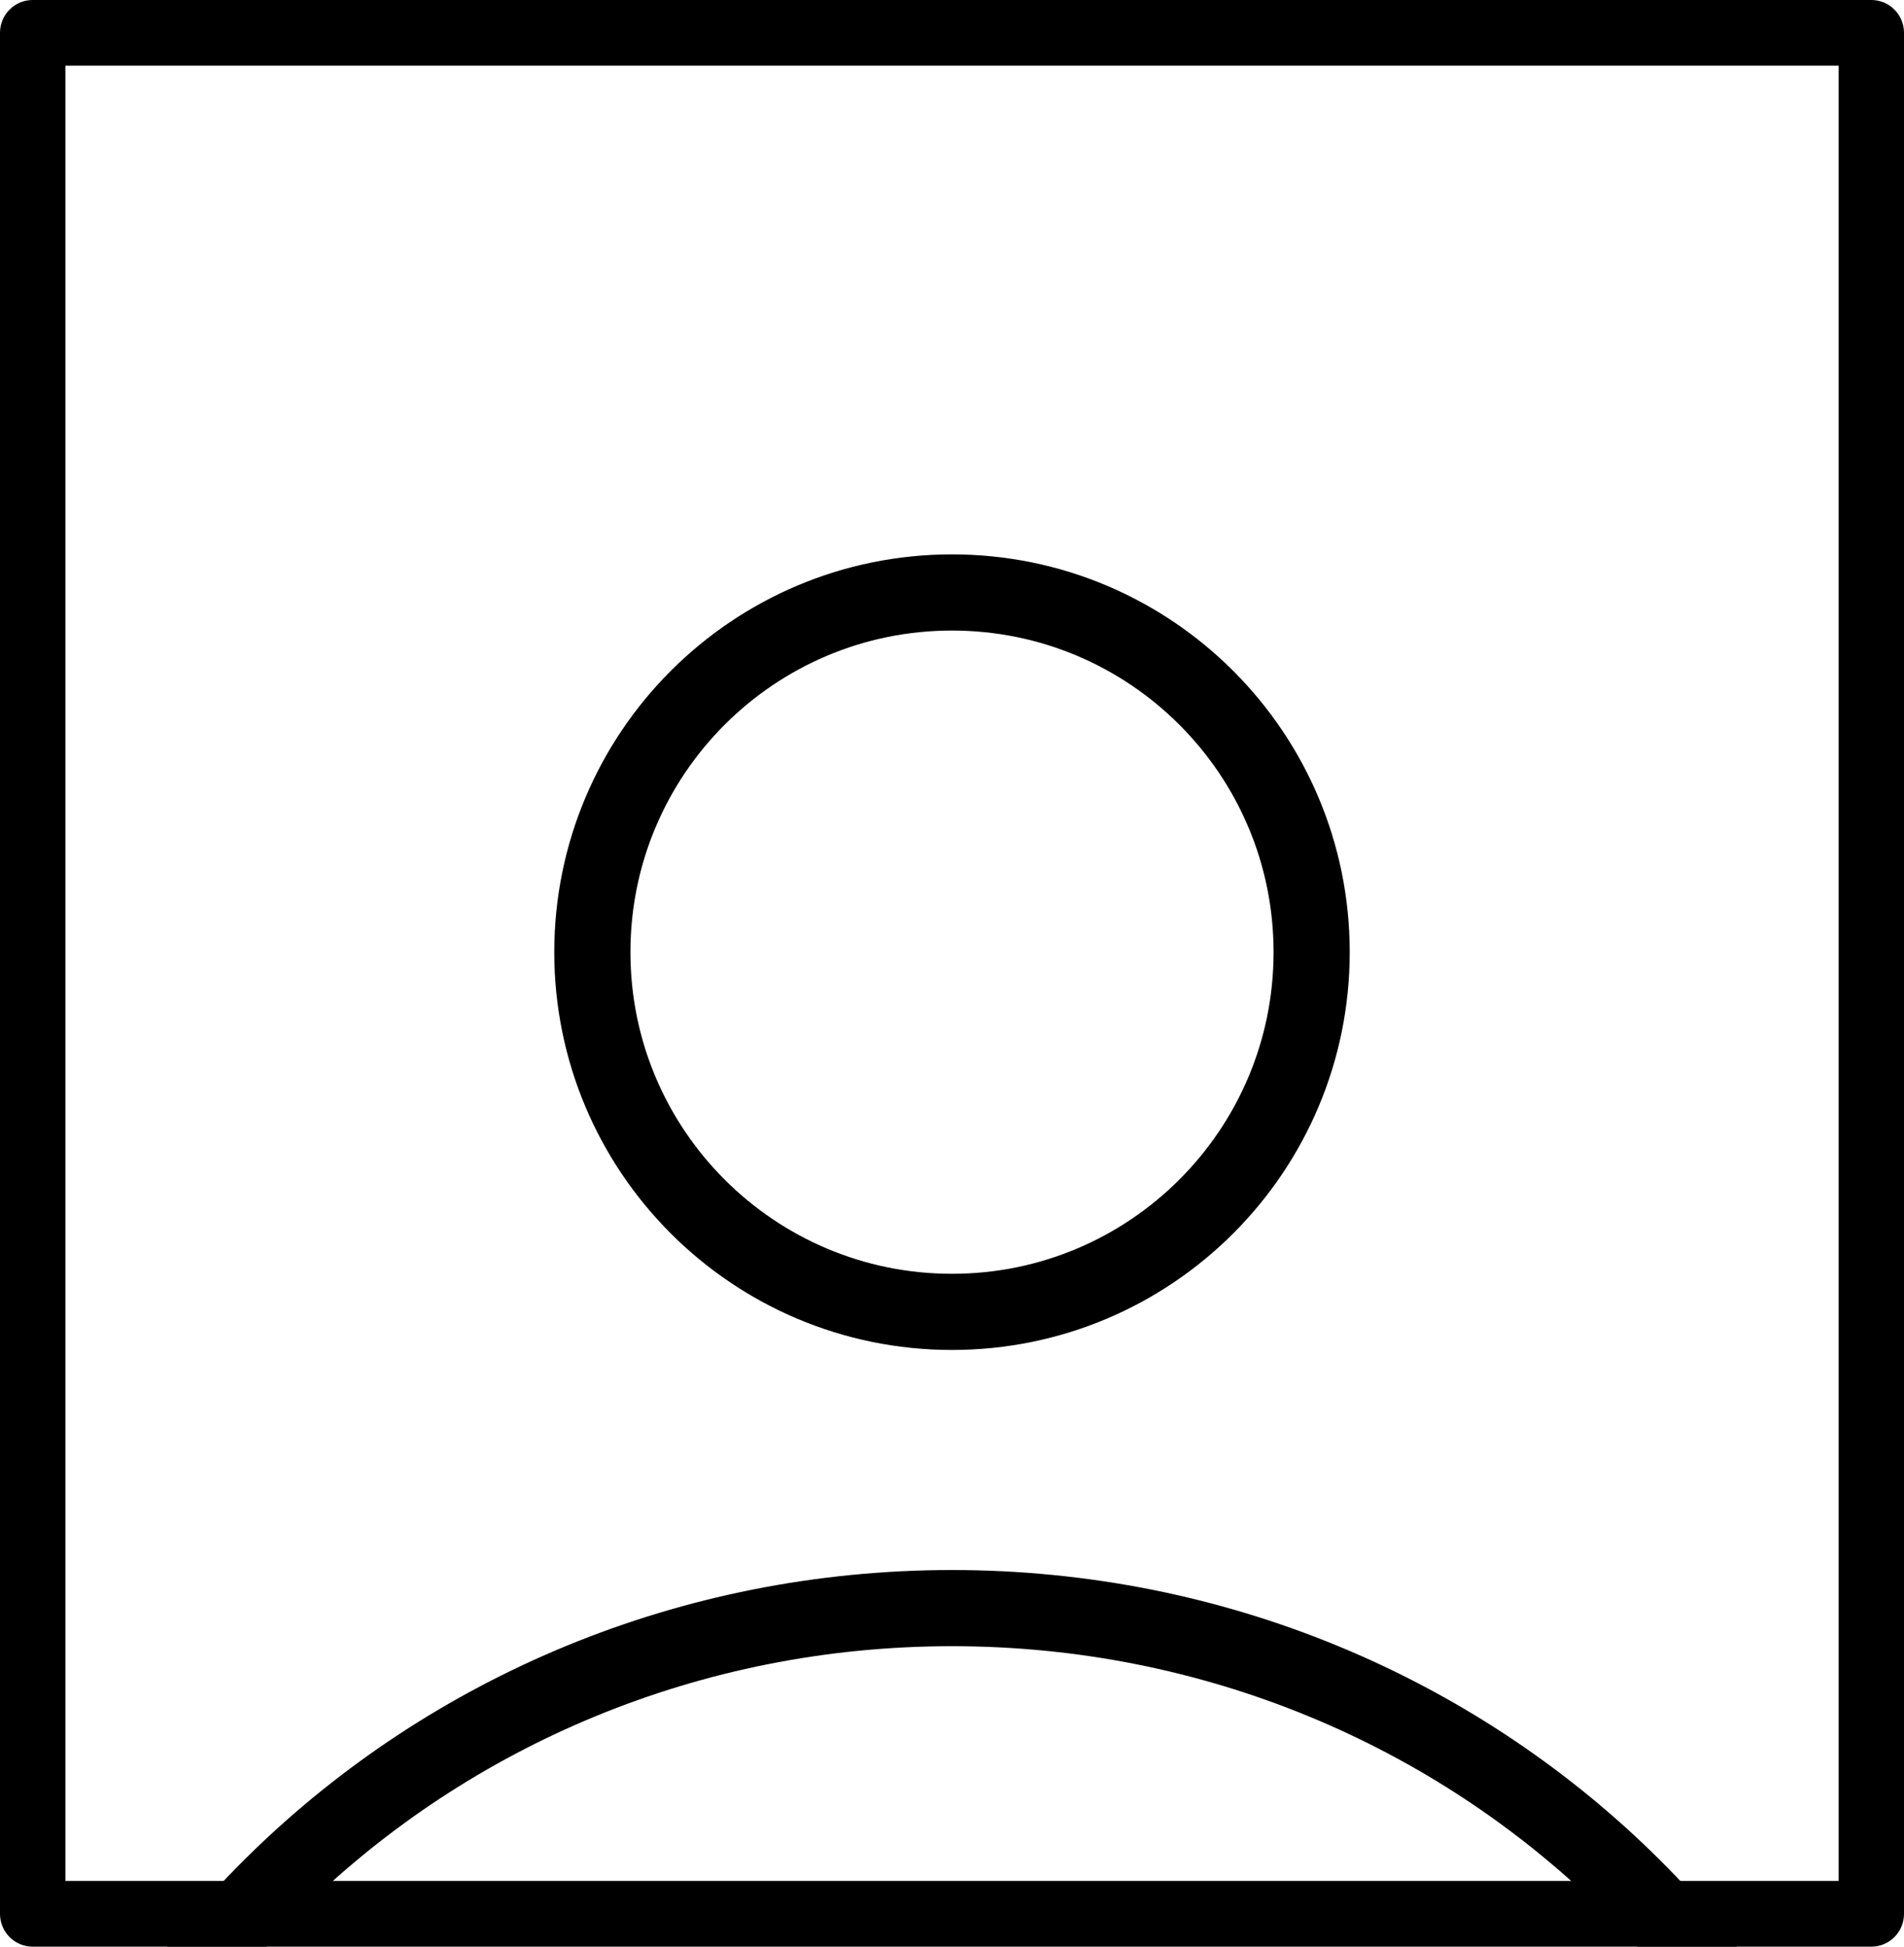
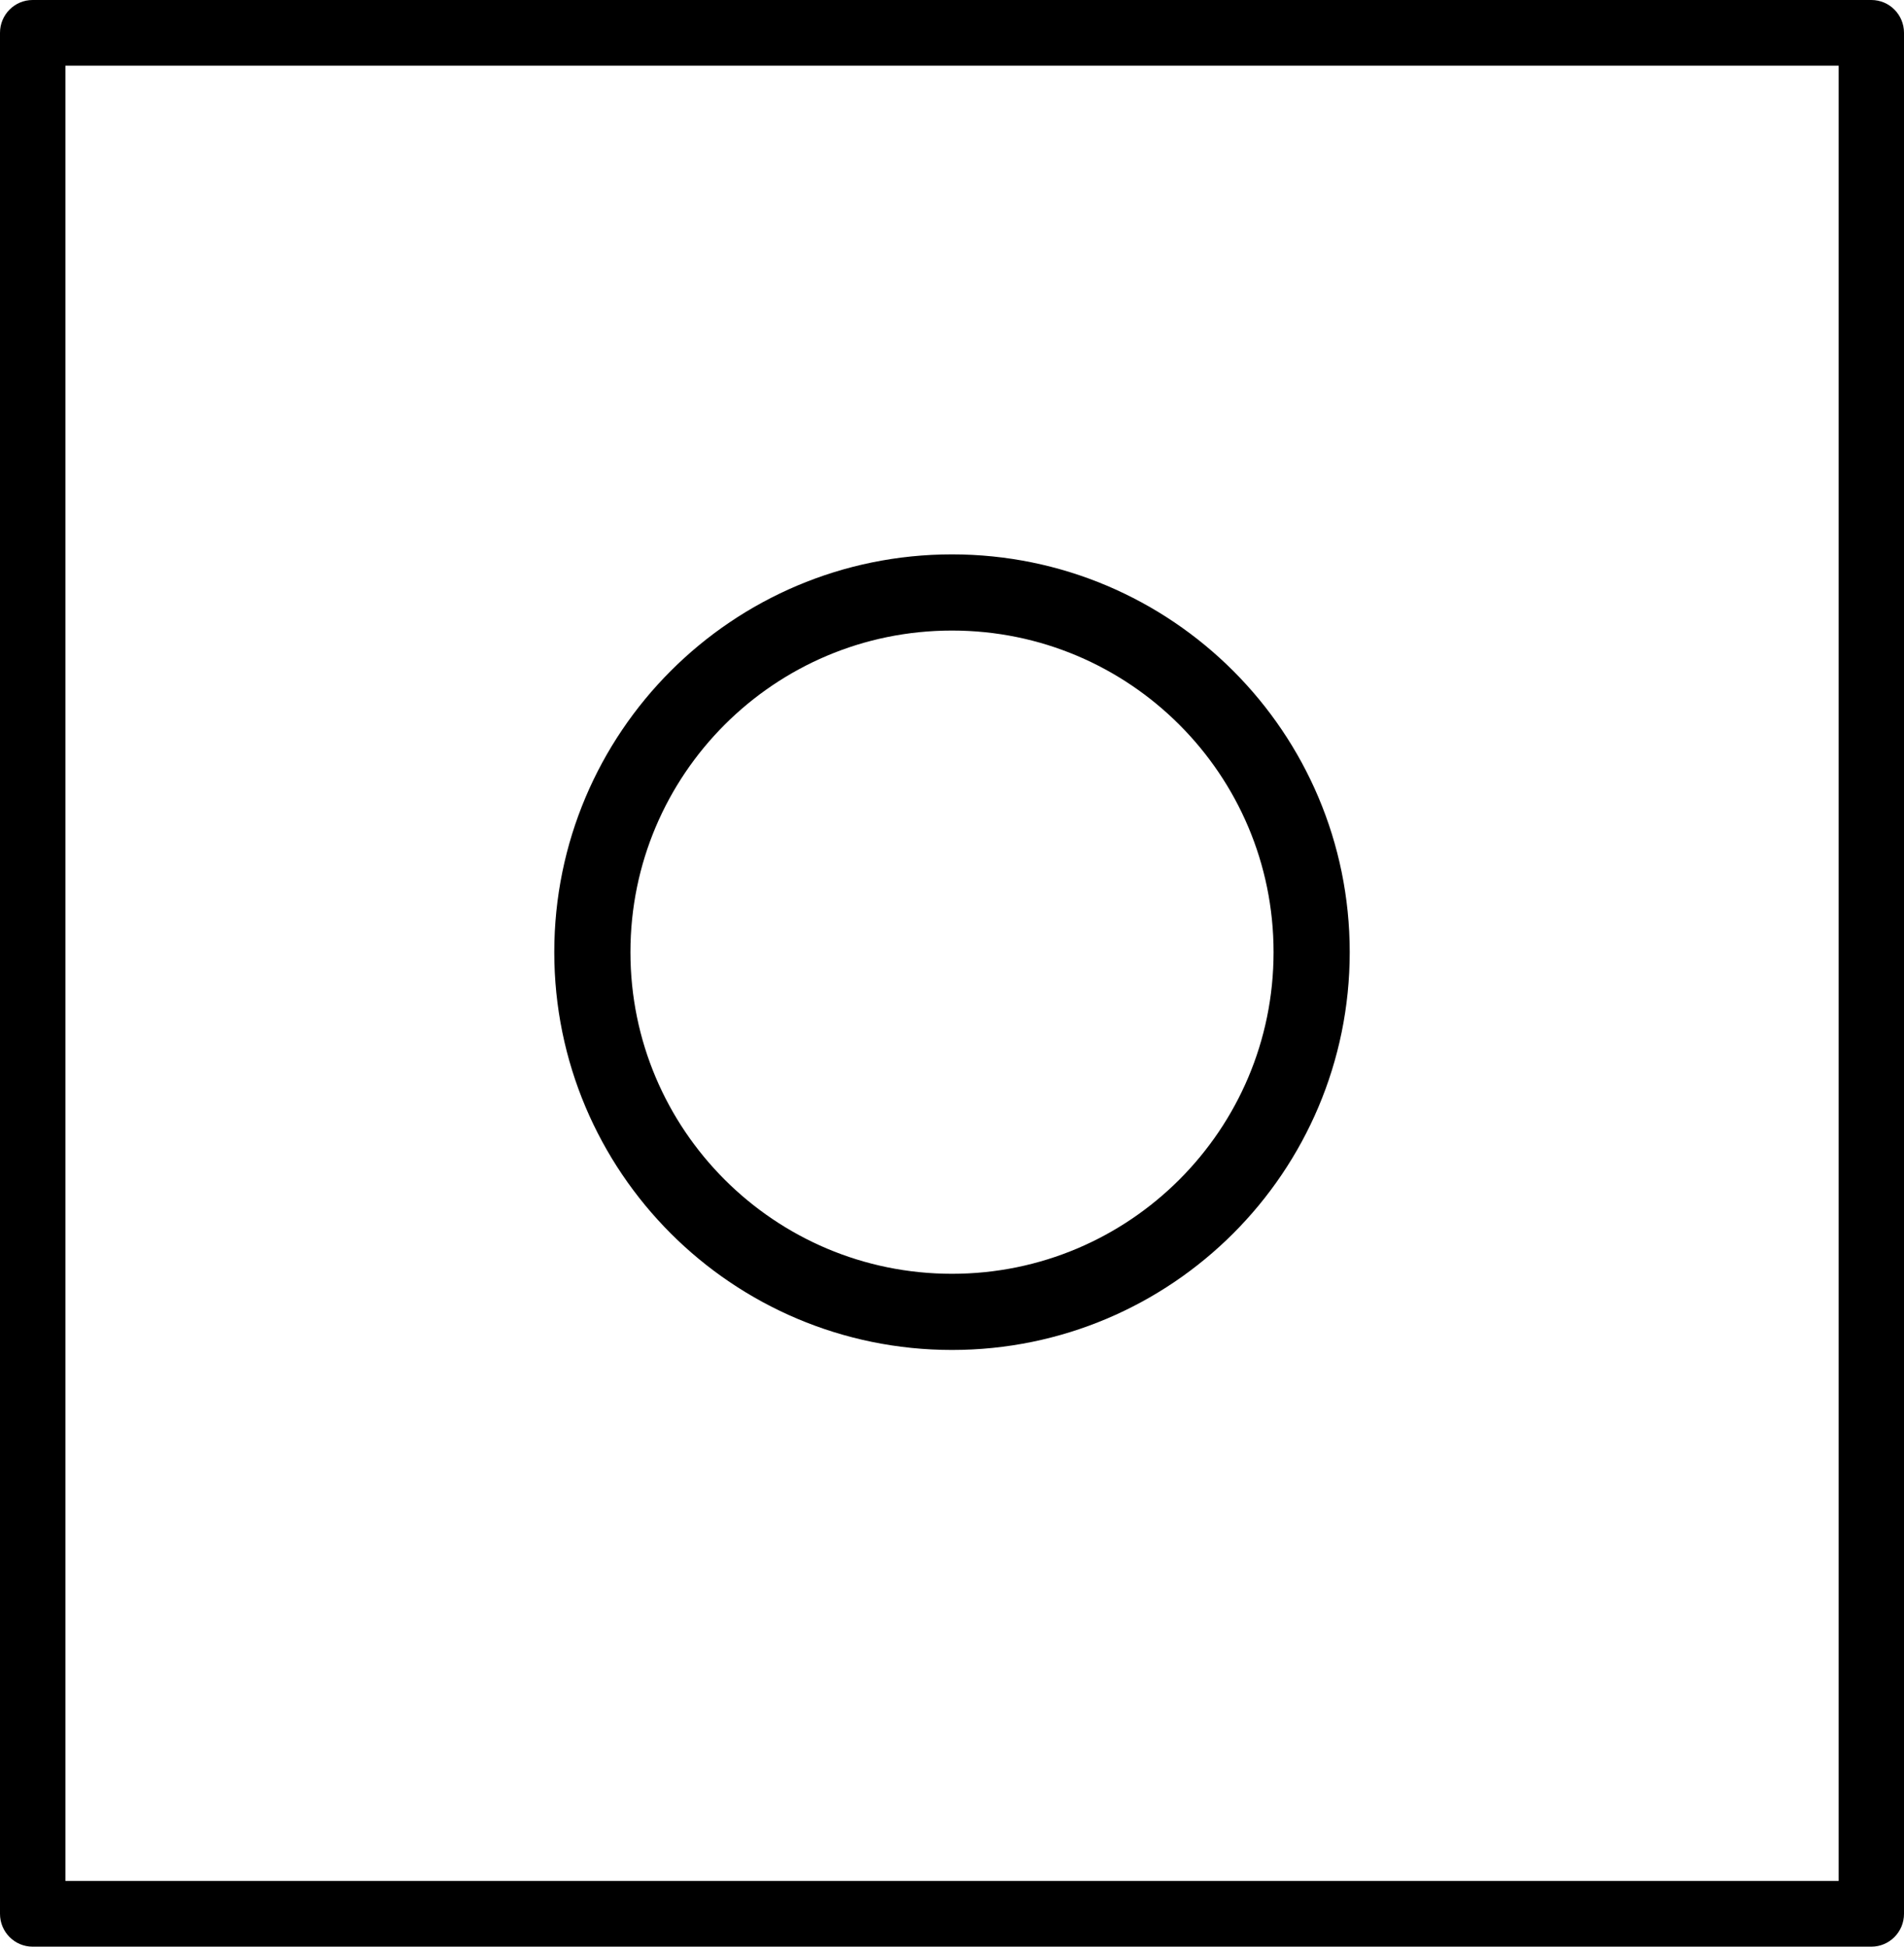
<svg xmlns="http://www.w3.org/2000/svg" width="45" height="46" viewBox="0 0 45 46" fill="none">
  <g clip-path="url(#clip0_214_530)">
    <path d="M44.228 46H0.772C0.345 46 0 45.653 0 45.224V0.776C0 0.347 0.345 0 0.772 0H44.228C44.655 0 45 0.347 45 0.776V45.224C45 45.653 44.655 46 44.228 46ZM1.546 44.447H43.456V1.553H1.546V44.447Z" fill="#000000" />
-     <path d="M0 63V59.875C0 47.794 10.074 38 22.5 38C34.926 38 45 47.794 45 59.875V63" stroke="#000000" stroke-width="1.8" stroke-linecap="round" stroke-linejoin="round" />
    <path d="M22.5 31C27.194 31 31 27.194 31 22.5C31 17.806 27.194 14 22.5 14C17.806 14 14 17.806 14 22.5C14 27.194 17.806 31 22.5 31Z" stroke="#000000" stroke-width="1.8" stroke-linecap="round" stroke-linejoin="round" />
  </g>
  <defs>
    <clipPath id="clip0_214_530">
      <rect width="45" height="46" fill="#000000" />
    </clipPath>
  </defs>
</svg>